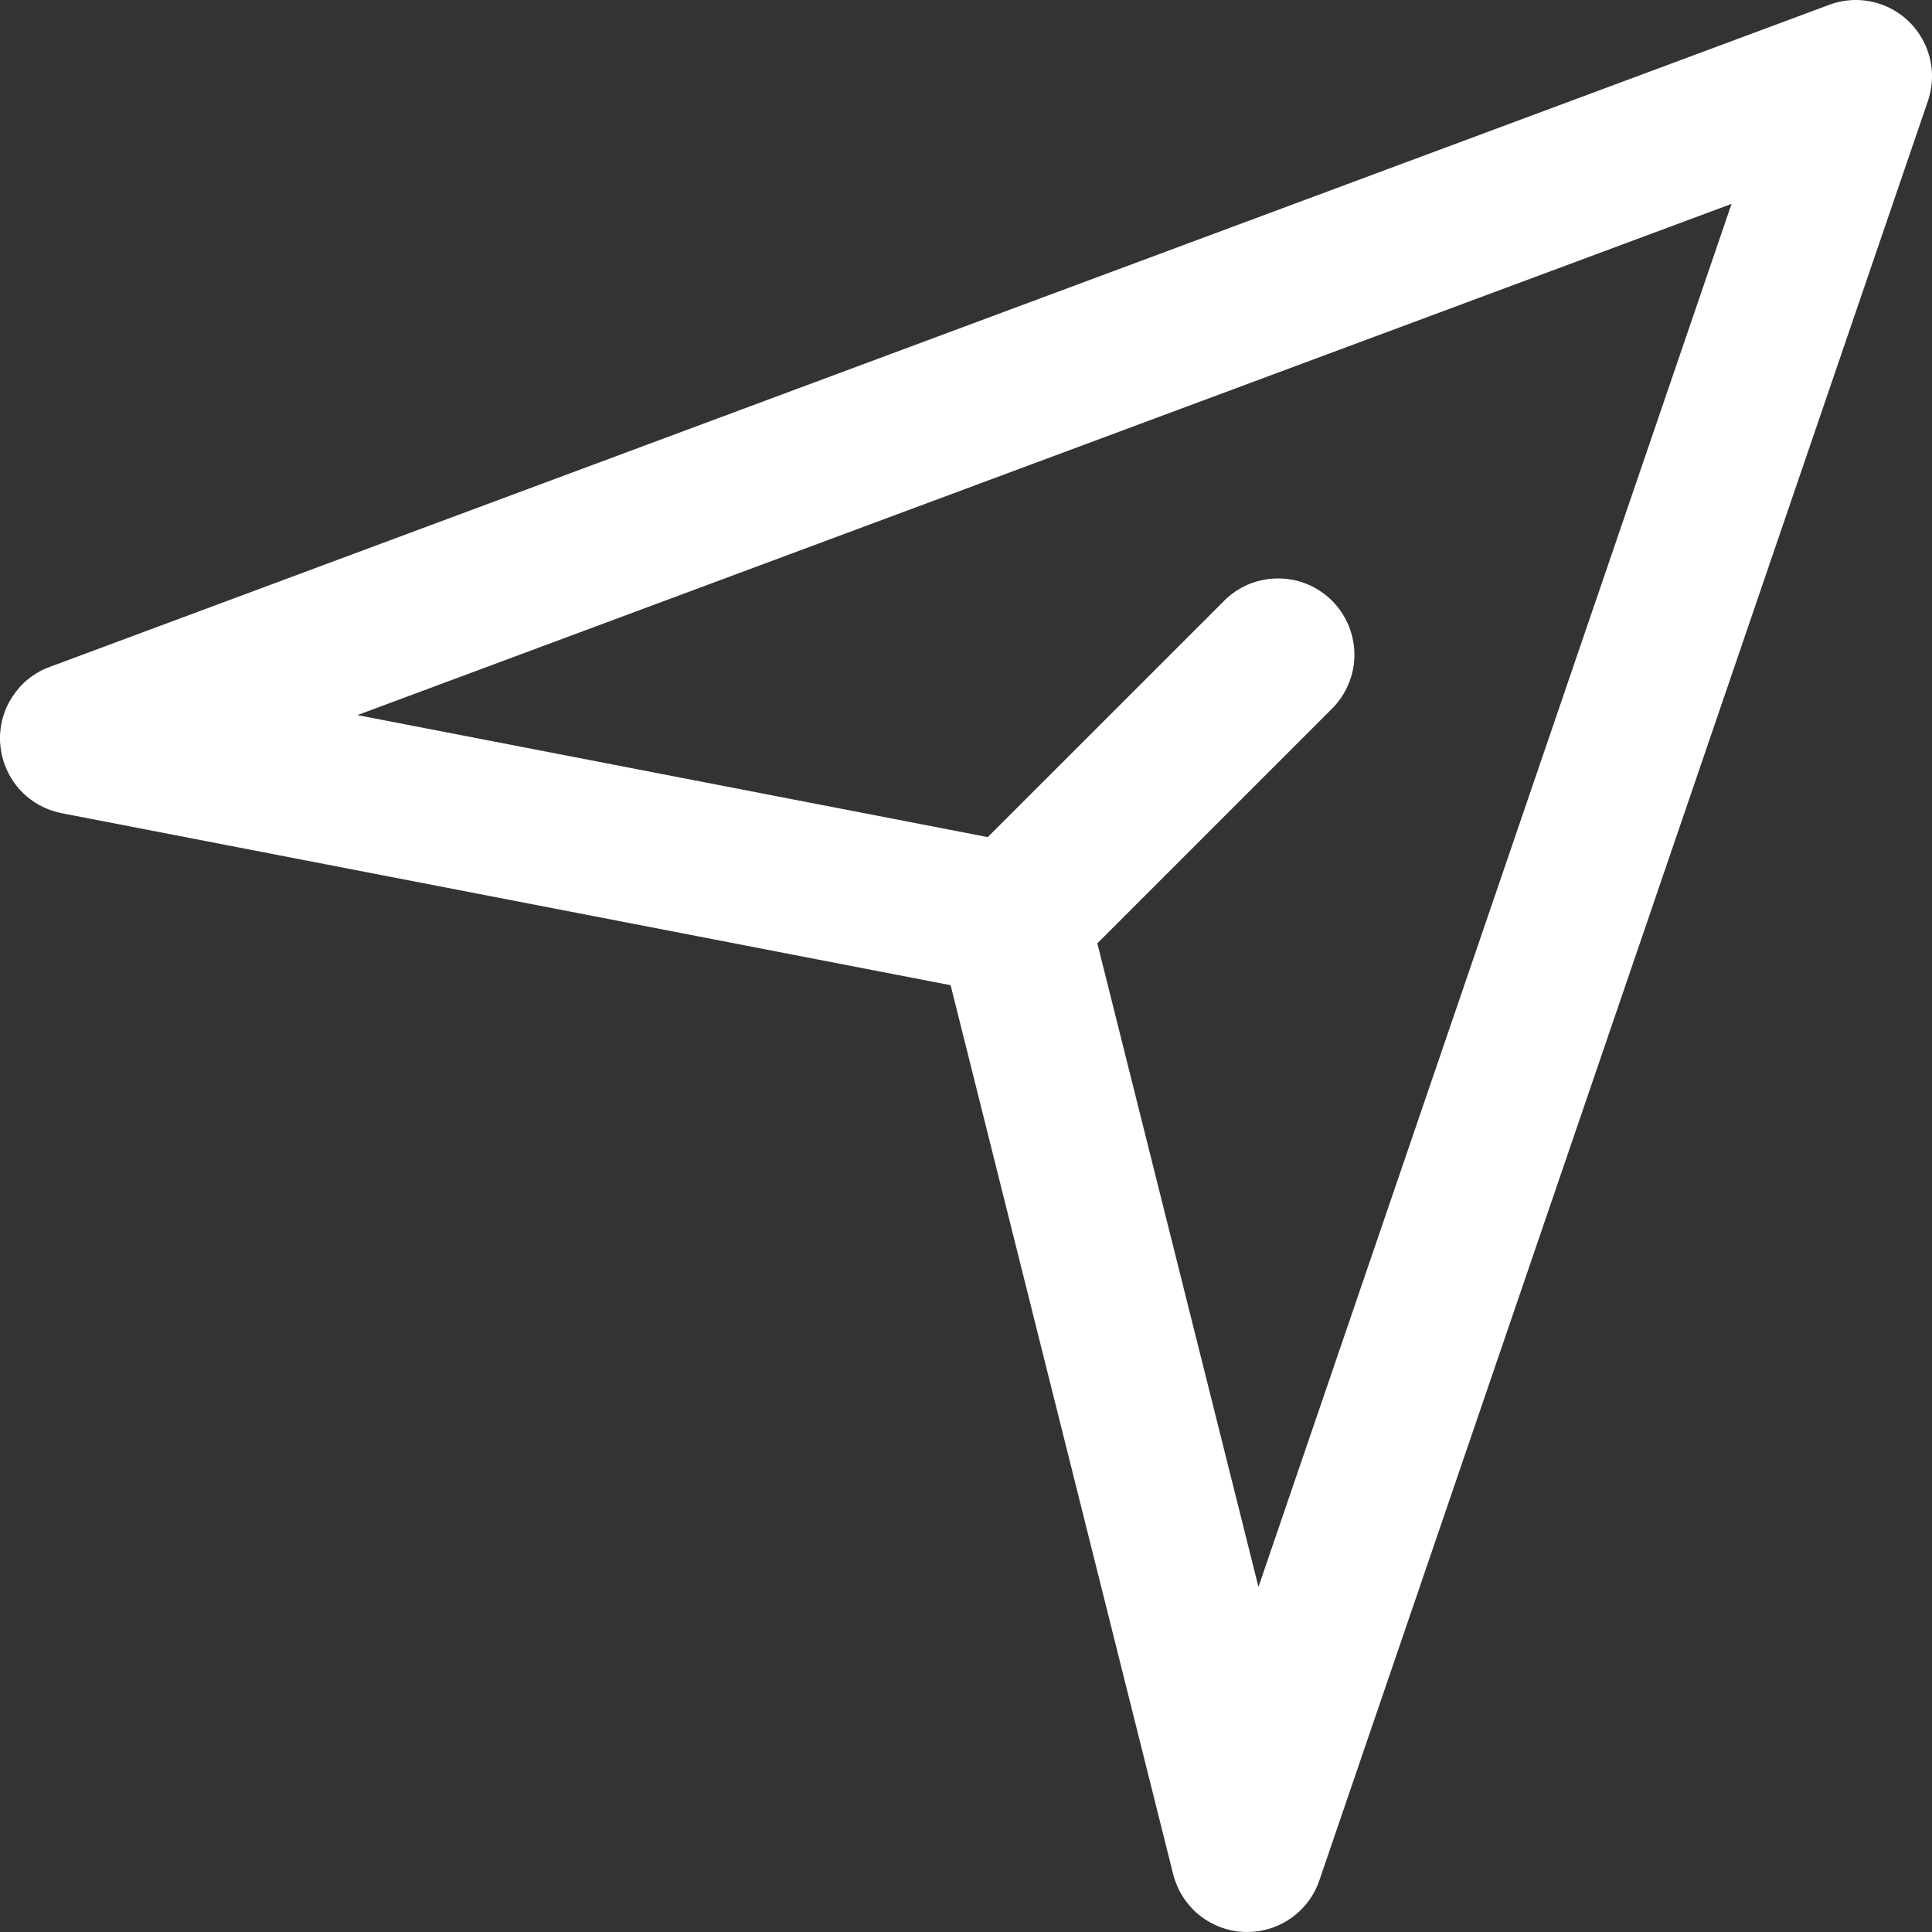
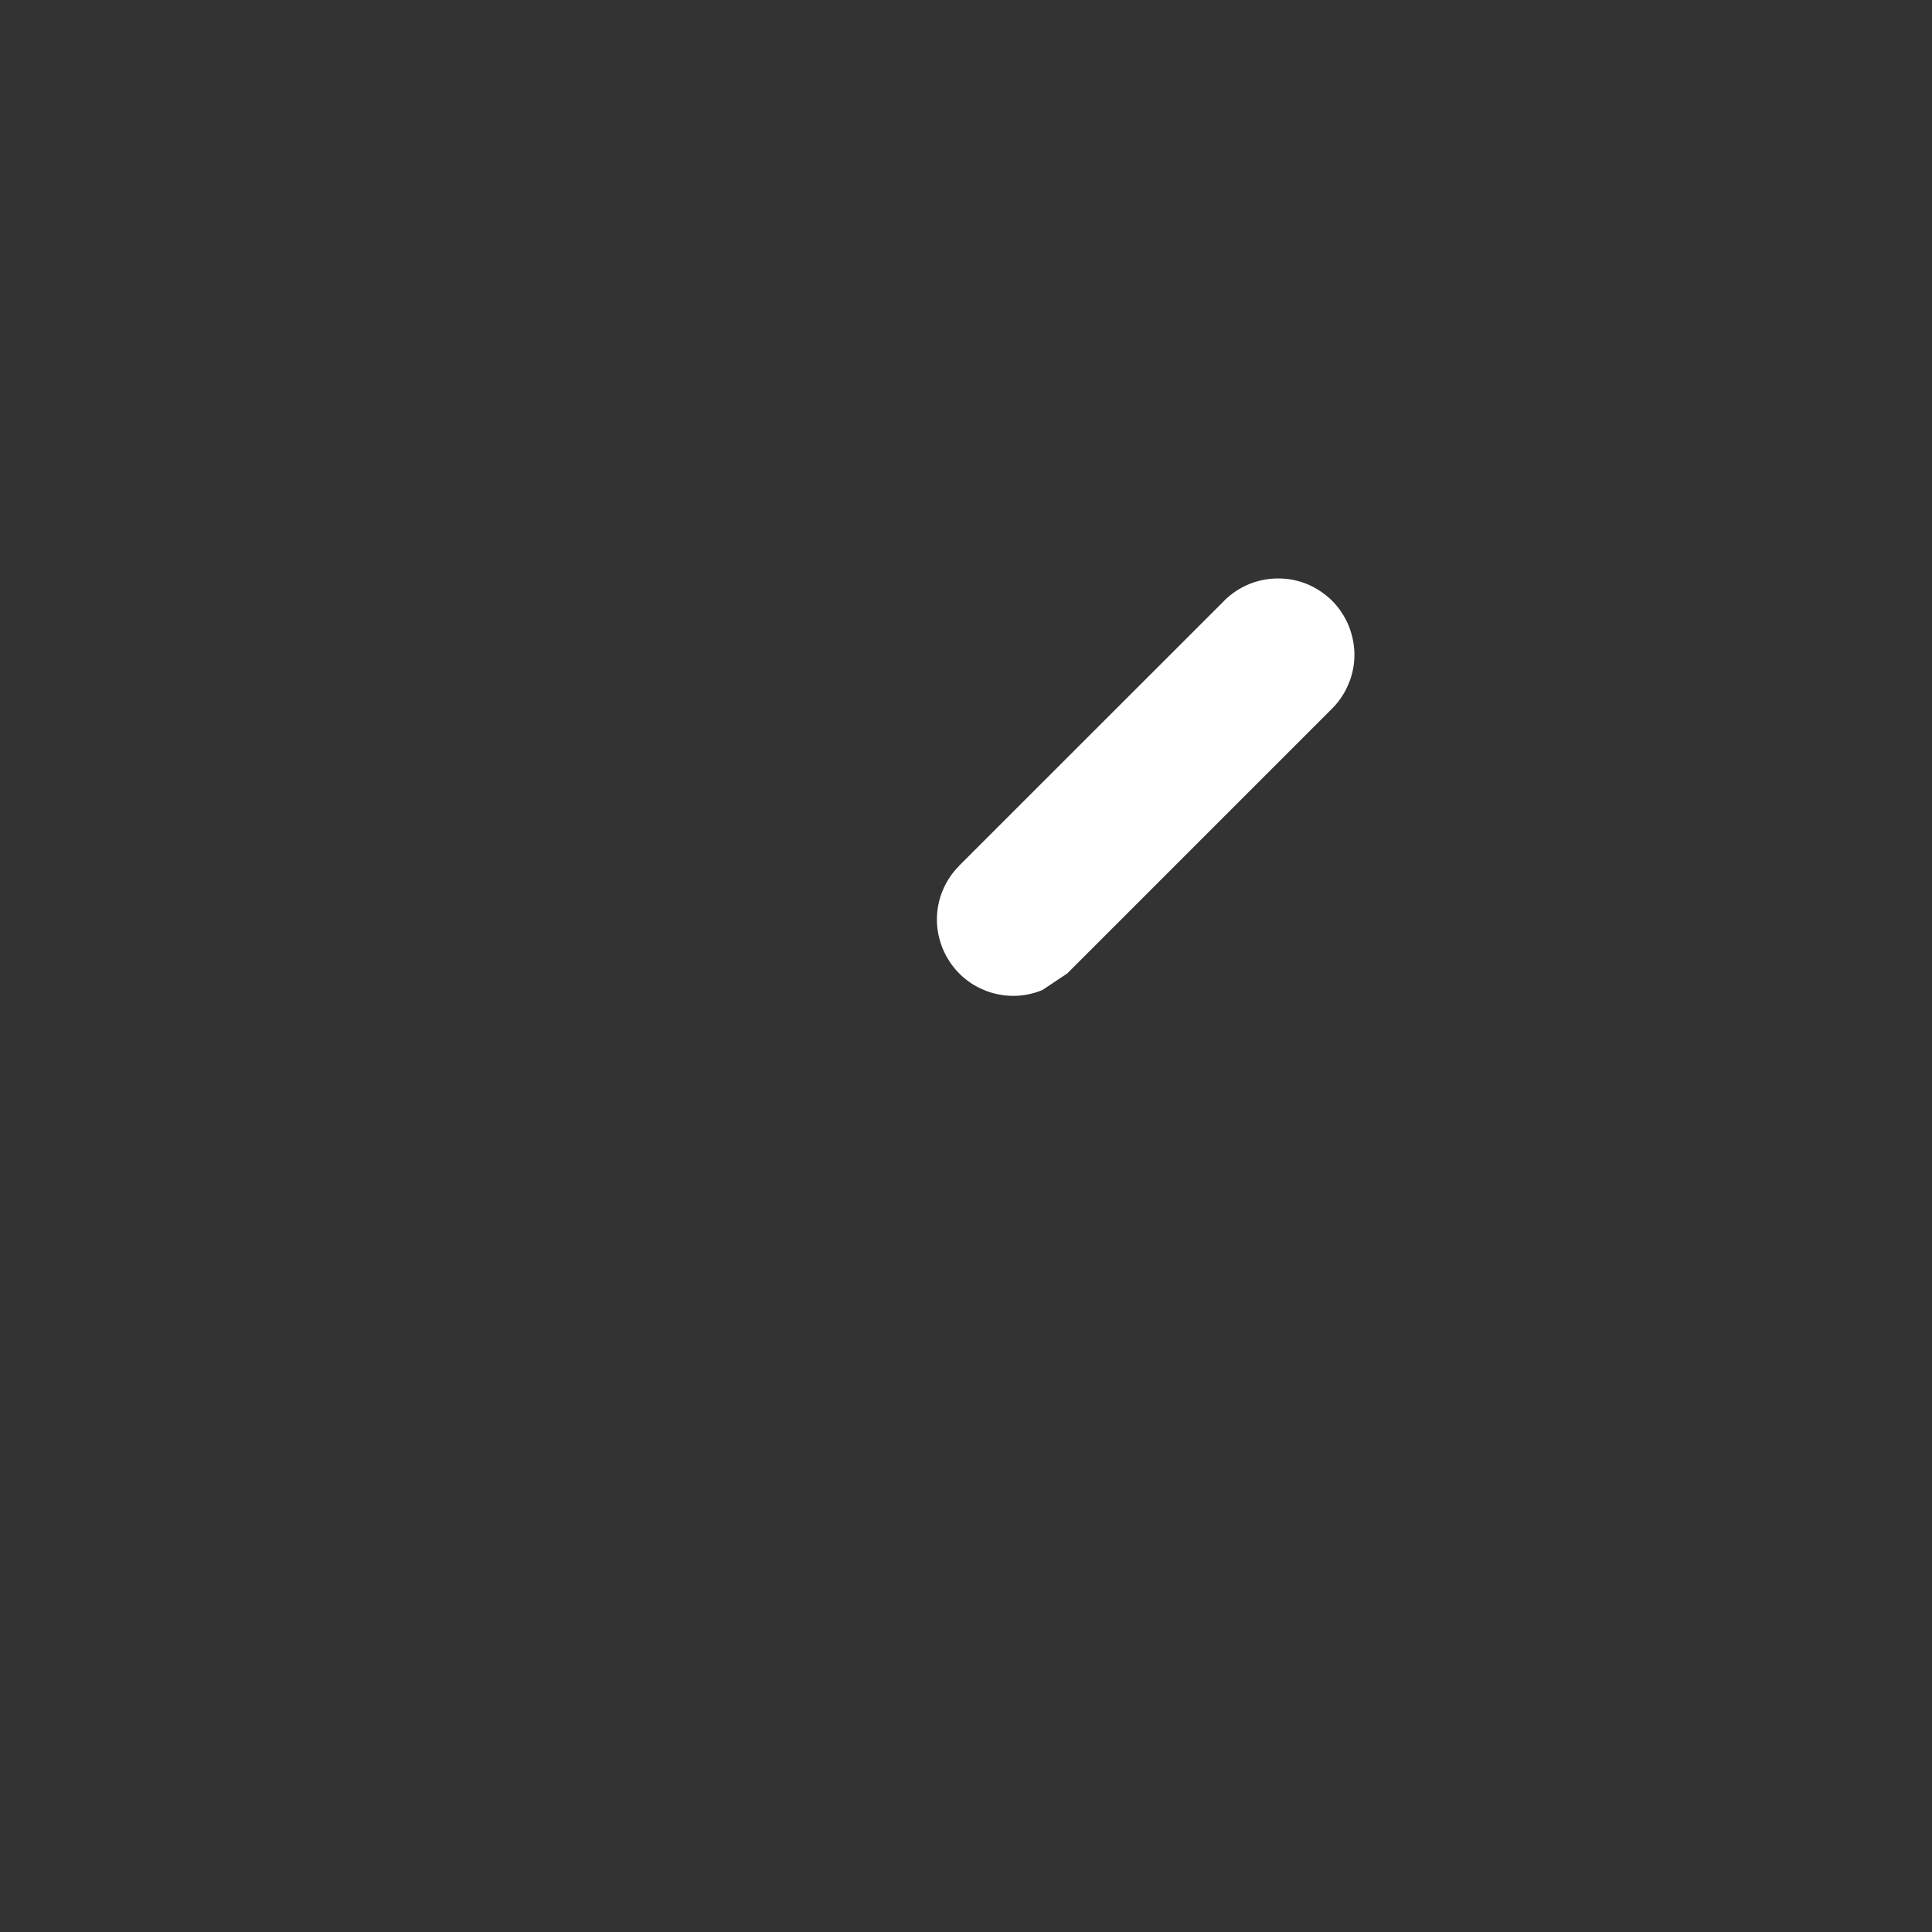
<svg xmlns="http://www.w3.org/2000/svg" fill="none" version="1.1" width="15.2" height="15.2" viewBox="0 0 15.2 15.2">
  <rect x="0" y="0" width="15.2" height="15.2" fill="#333333" stroke="none" />
  <g>
    <g>
-       <path d="M9.958,15.182Q10.031,15.164,10.097,15.128Q10.163,15.093,10.218,15.042Q10.274,14.991,10.315,14.928Q10.356,14.865,10.38,14.794L15.168,0.794Q15.206,0.681,15.199,0.562Q15.191,0.443,15.139,0.336Q15.086,0.229,14.997,0.15Q14.907,0.071,14.794,0.032Q14.696,-0.001,14.592,0Q14.488,0.002,14.391,0.038L0.391,5.247Q0.335,5.267,0.285,5.298Q0.235,5.329,0.191,5.369Q0.148,5.41,0.114,5.458Q0.079,5.506,0.054,5.559Q0.03,5.613,0.016,5.67Q0.003,5.728,0,5.787Q-0.002,5.846,0.008,5.904Q0.017,5.963,0.038,6.018Q0.065,6.091,0.109,6.154Q0.153,6.217,0.212,6.267Q0.271,6.317,0.341,6.35Q0.41,6.383,0.486,6.398L7.479,7.751L9.23,14.746Q9.245,14.803,9.27,14.857Q9.295,14.91,9.33,14.957Q9.366,15.005,9.409,15.045Q9.453,15.084,9.504,15.115Q9.555,15.145,9.61,15.165Q9.666,15.185,9.724,15.194Q9.783,15.202,9.842,15.199Q9.901,15.196,9.958,15.182ZM9.901,12.485L13.623,1.604L2.812,5.626L8.082,6.646Q8.166,6.662,8.243,6.701Q8.319,6.74,8.381,6.799Q8.443,6.858,8.486,6.932Q8.53,7.006,8.55,7.089L9.901,12.485Z" fill-rule="evenodd" fill="#FFFFFF" fill-opacity="1" />
-     </g>
+       </g>
    <g>
-       <path d="M10.48,5.575Q10.564,5.491,10.61,5.38Q10.656,5.27,10.656,5.151Q10.656,5.092,10.644,5.034Q10.632,4.976,10.61,4.921Q10.587,4.866,10.554,4.817Q10.522,4.768,10.48,4.726Q10.438,4.685,10.389,4.652Q10.34,4.619,10.285,4.596Q10.231,4.574,10.173,4.562Q10.115,4.551,10.056,4.551Q9.936,4.551,9.826,4.596Q9.716,4.642,9.631,4.726L9.631,4.727L7.547,6.81L7.547,6.811Q7.463,6.895,7.417,7.005Q7.371,7.115,7.371,7.235Q7.371,7.294,7.383,7.352Q7.395,7.41,7.417,7.464Q7.44,7.519,7.473,7.568Q7.505,7.617,7.547,7.659Q7.589,7.701,7.638,7.734Q7.687,7.766,7.742,7.789Q7.796,7.812,7.854,7.823Q7.912,7.835,7.971,7.835Q8.091,7.835,8.201,7.789Q8.311,7.743,8.396,7.659L8.396,7.659L10.48,5.575L10.48,5.575L10.48,5.575Z" fill-rule="evenodd" fill="#FFFFFF" fill-opacity="1" />
+       <path d="M10.48,5.575Q10.564,5.491,10.61,5.38Q10.656,5.27,10.656,5.151Q10.656,5.092,10.644,5.034Q10.632,4.976,10.61,4.921Q10.587,4.866,10.554,4.817Q10.522,4.768,10.48,4.726Q10.438,4.685,10.389,4.652Q10.34,4.619,10.285,4.596Q10.231,4.574,10.173,4.562Q10.115,4.551,10.056,4.551Q9.936,4.551,9.826,4.596Q9.716,4.642,9.631,4.726L9.631,4.727L7.547,6.81L7.547,6.811Q7.463,6.895,7.417,7.005Q7.371,7.115,7.371,7.235Q7.371,7.294,7.383,7.352Q7.395,7.41,7.417,7.464Q7.44,7.519,7.473,7.568Q7.505,7.617,7.547,7.659Q7.589,7.701,7.638,7.734Q7.687,7.766,7.742,7.789Q7.796,7.812,7.854,7.823Q7.912,7.835,7.971,7.835Q8.091,7.835,8.201,7.789L8.396,7.659L10.48,5.575L10.48,5.575L10.48,5.575Z" fill-rule="evenodd" fill="#FFFFFF" fill-opacity="1" />
    </g>
  </g>
</svg>